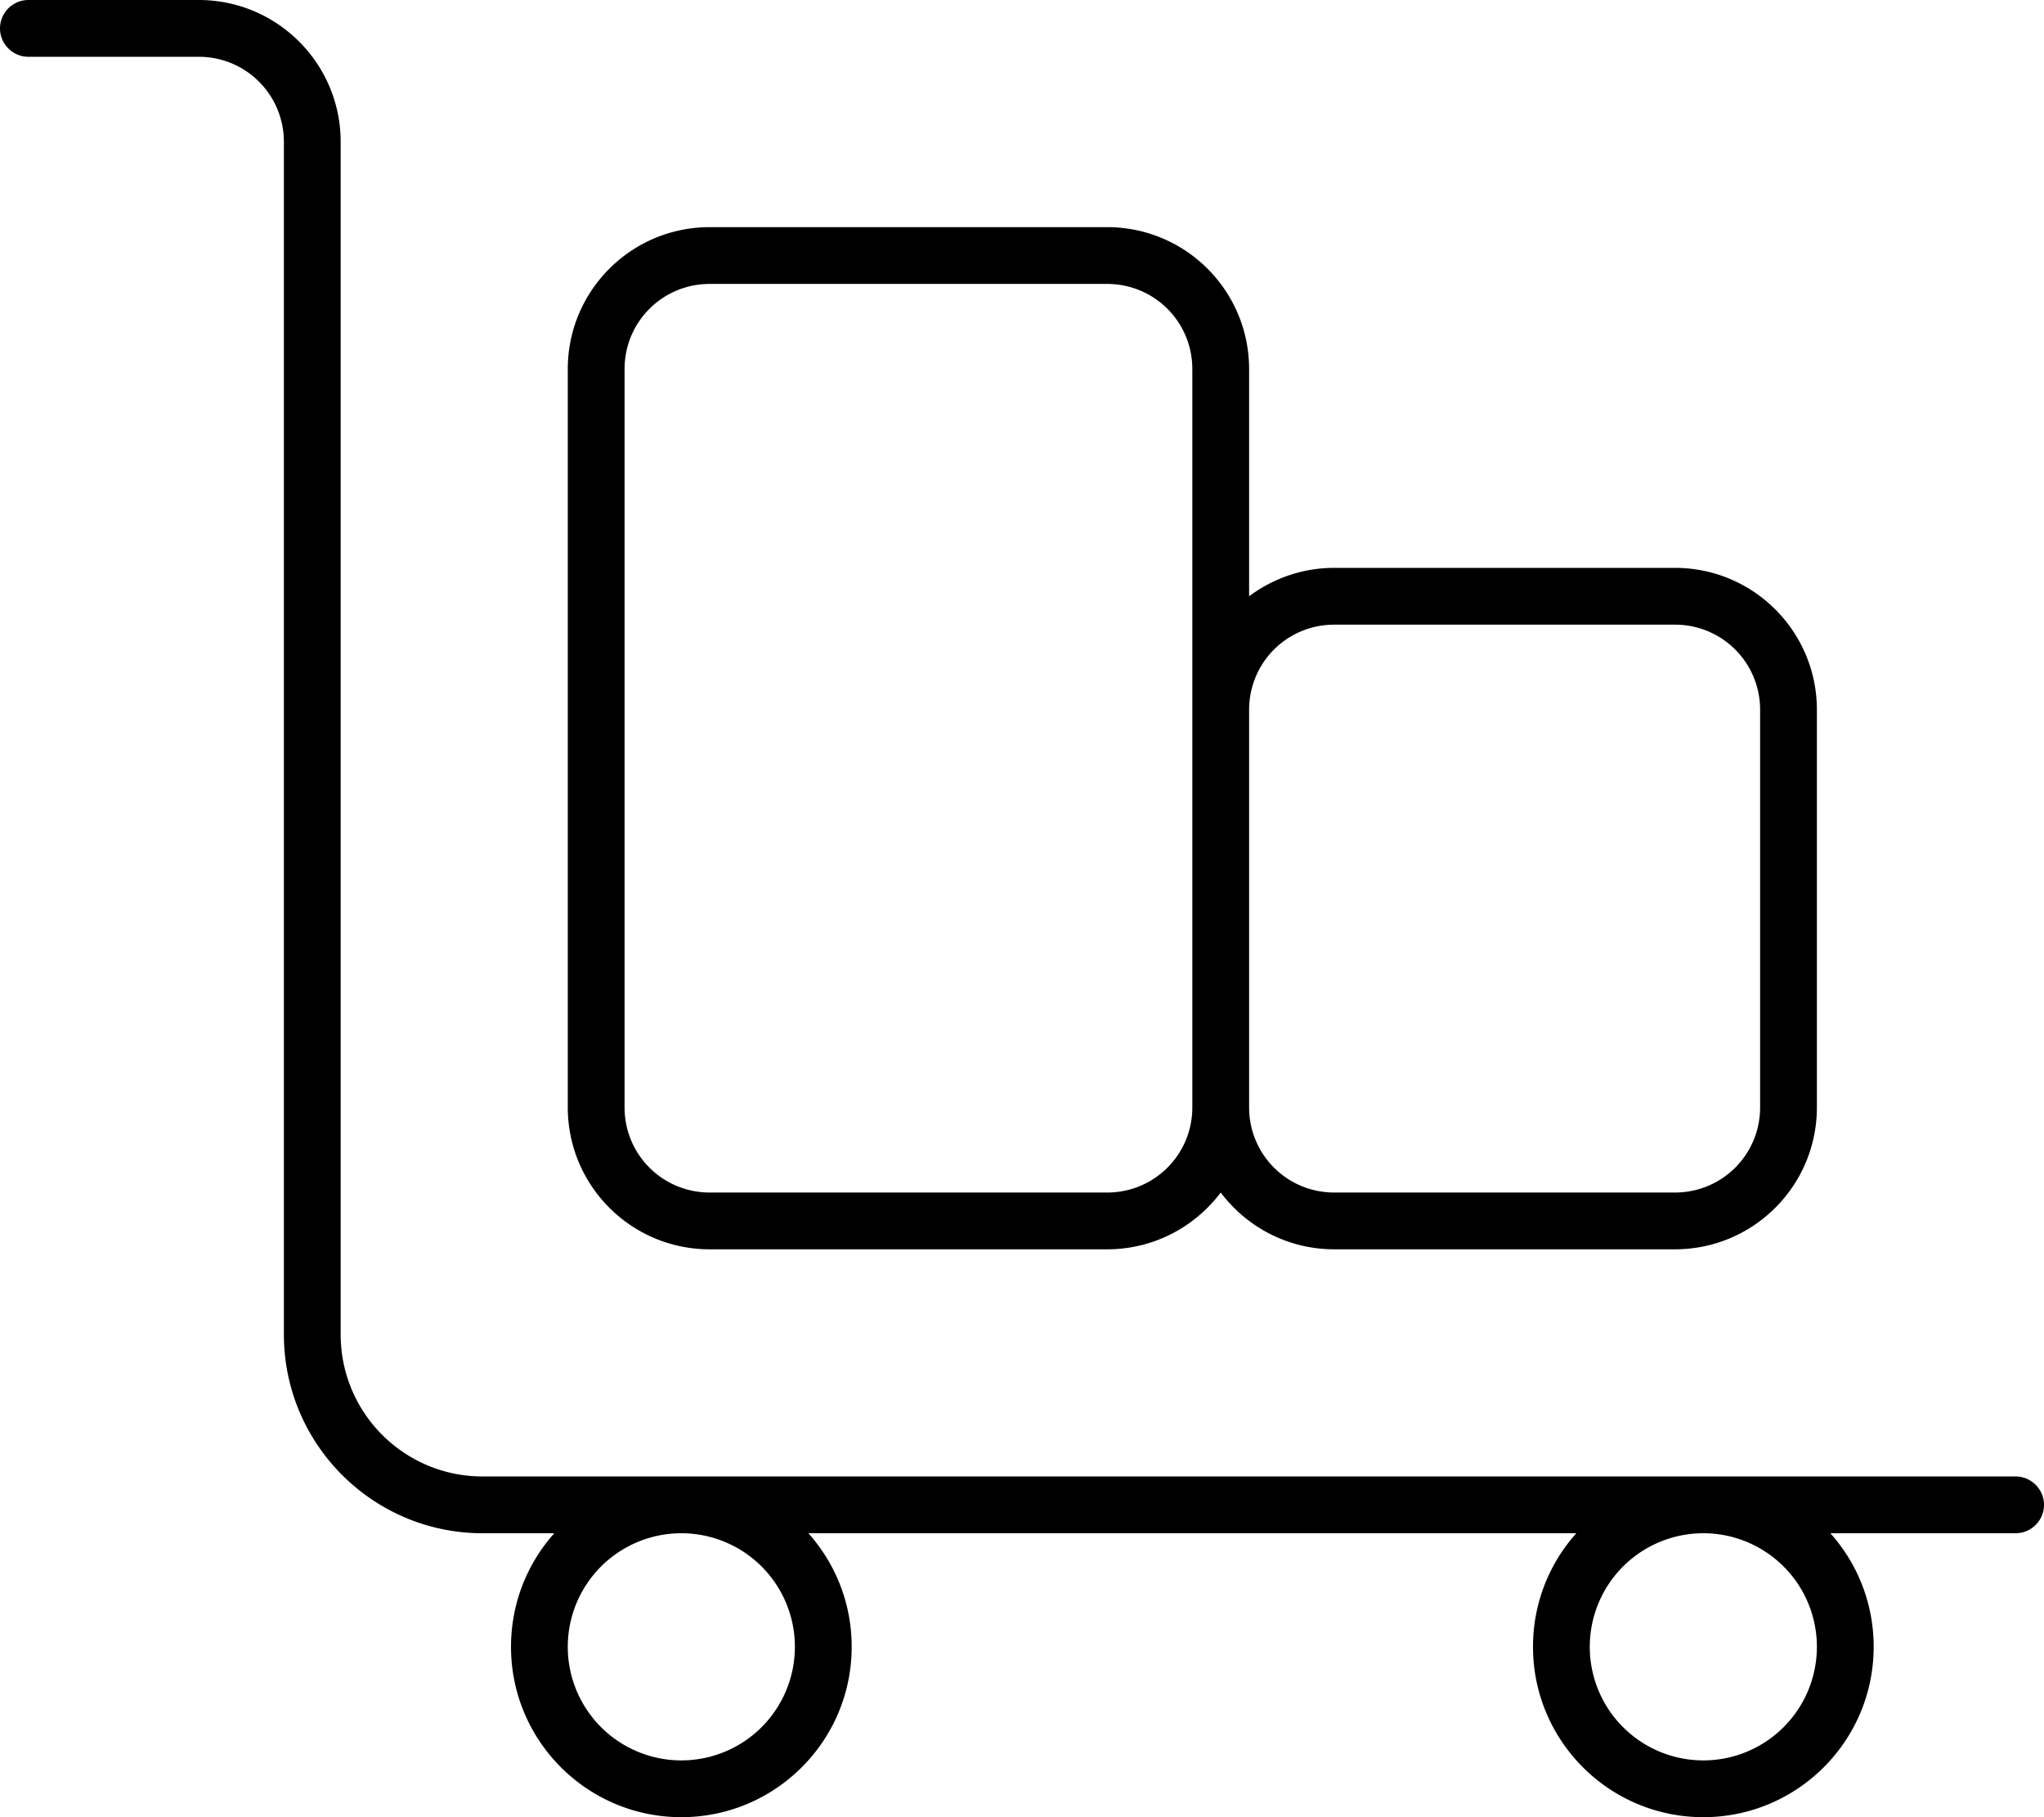
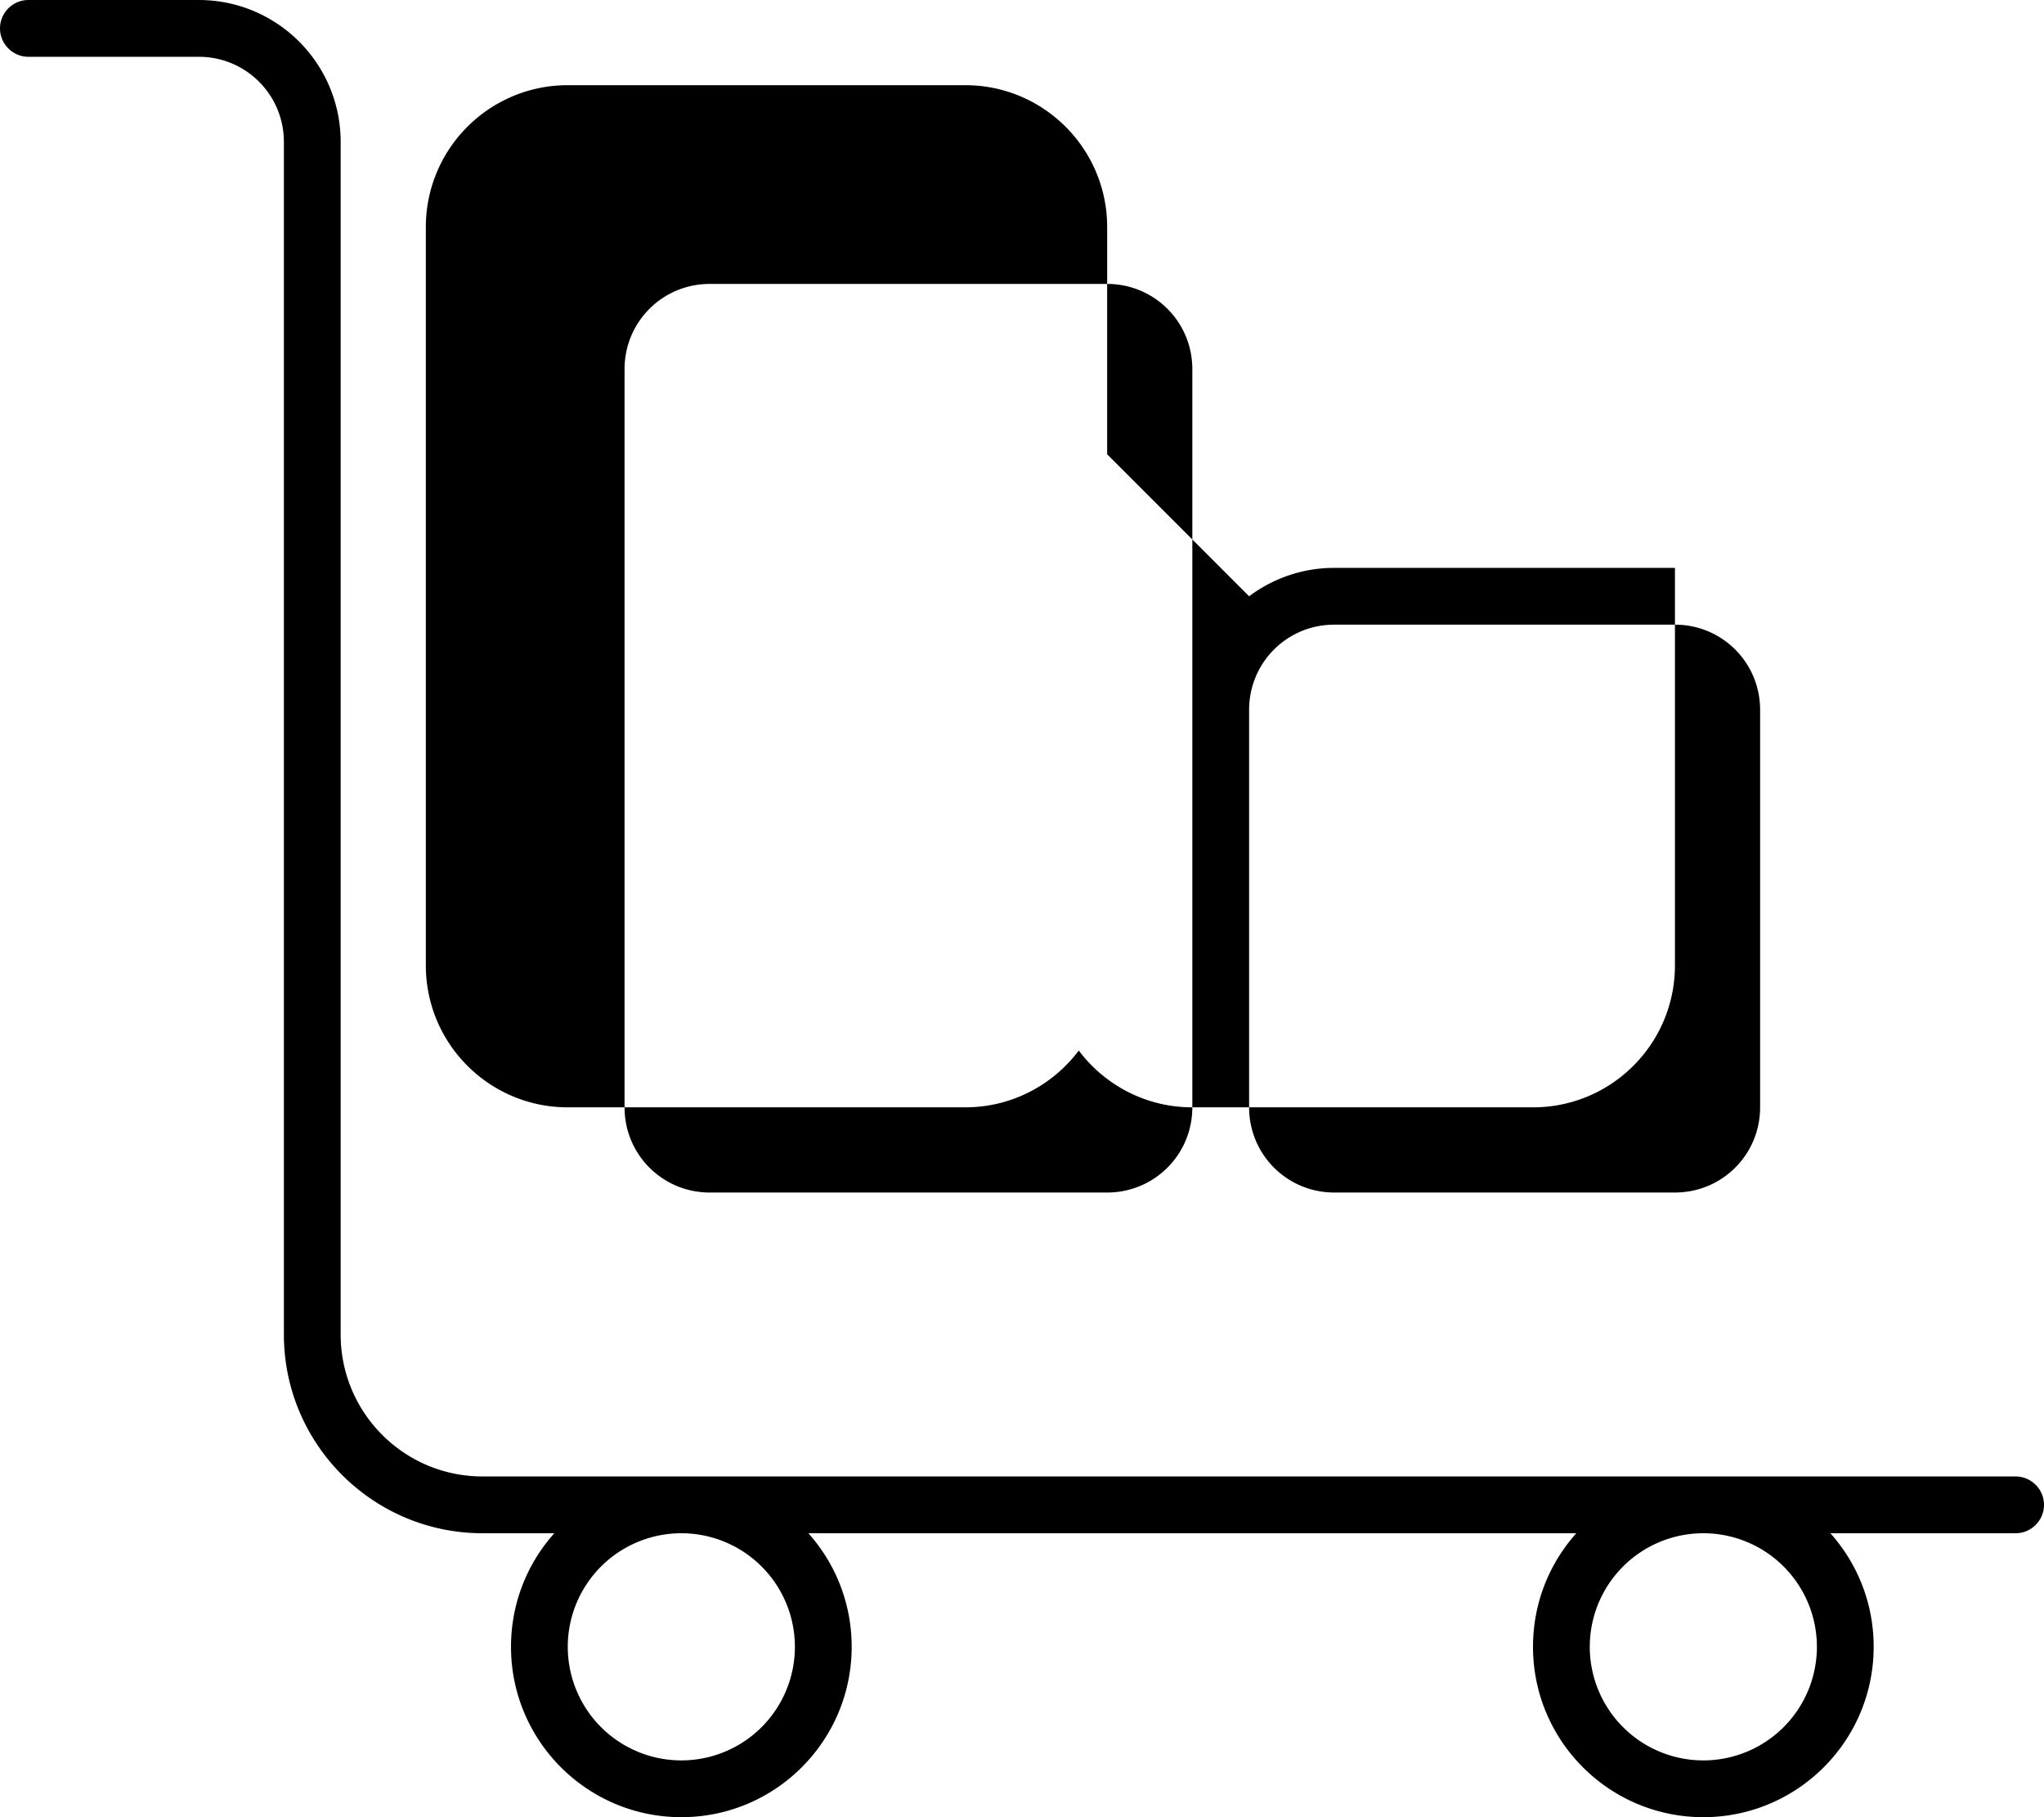
<svg xmlns="http://www.w3.org/2000/svg" viewBox="0 0 576 512">
-   <path fill="currentColor" d="M0 8C0 3.6 3.6 0 8 0L56 0C78.1 0 96 17.9 96 40l0 336c0 22.1 17.9 40 40 40l432 0c4.4 0 8 3.6 8 8s-3.6 8-8 8l-52.2 0c7.6 8.5 12.2 19.7 12.2 32 0 26.5-21.5 48-48 48s-48-21.5-48-48c0-12.3 4.6-23.5 12.2-32l-216.4 0c7.6 8.5 12.2 19.7 12.2 32 0 26.5-21.5 48-48 48s-48-21.5-48-48c0-12.3 4.6-23.5 12.2-32L136 432c-30.9 0-56-25.1-56-56L80 40c0-13.3-10.7-24-24-24L8 16c-4.4 0-8-3.6-8-8zM480 432a32 32 0 1 0 0 64 32 32 0 1 0 0-64zM160 464a32 32 0 1 0 64 0 32 32 0 1 0 -64 0zM312 80L200 80c-13.3 0-24 10.7-24 24l0 208c0 13.3 10.7 24 24 24l112 0c13.3 0 24-10.7 24-24l0-208c0-13.3-10.7-24-24-24zm40 88c6.7-5 15-8 24-8l96 0c22.1 0 40 17.9 40 40l0 112c0 22.1-17.9 40-40 40l-96 0c-13.1 0-24.7-6.3-32-16-7.3 9.7-18.9 16-32 16l-112 0c-22.1 0-40-17.9-40-40l0-208c0-22.1 17.9-40 40-40l112 0c22.1 0 40 17.9 40 40l0 64zm0 32l0 112c0 13.3 10.7 24 24 24l96 0c13.3 0 24-10.7 24-24l0-112c0-13.3-10.7-24-24-24l-96 0c-13.3 0-24 10.7-24 24z" />
+   <path fill="currentColor" d="M0 8C0 3.6 3.6 0 8 0L56 0C78.1 0 96 17.9 96 40l0 336c0 22.1 17.9 40 40 40l432 0c4.4 0 8 3.6 8 8s-3.6 8-8 8l-52.2 0c7.6 8.5 12.2 19.7 12.2 32 0 26.5-21.5 48-48 48s-48-21.5-48-48c0-12.3 4.6-23.5 12.2-32l-216.4 0c7.6 8.5 12.2 19.7 12.2 32 0 26.5-21.5 48-48 48s-48-21.5-48-48c0-12.3 4.6-23.5 12.2-32L136 432c-30.9 0-56-25.1-56-56L80 40c0-13.3-10.7-24-24-24L8 16c-4.4 0-8-3.6-8-8zM480 432a32 32 0 1 0 0 64 32 32 0 1 0 0-64zM160 464a32 32 0 1 0 64 0 32 32 0 1 0 -64 0zM312 80L200 80c-13.3 0-24 10.7-24 24l0 208c0 13.3 10.7 24 24 24l112 0c13.3 0 24-10.7 24-24l0-208c0-13.3-10.7-24-24-24zm40 88c6.7-5 15-8 24-8l96 0l0 112c0 22.1-17.9 40-40 40l-96 0c-13.1 0-24.7-6.3-32-16-7.3 9.7-18.9 16-32 16l-112 0c-22.1 0-40-17.9-40-40l0-208c0-22.1 17.9-40 40-40l112 0c22.1 0 40 17.9 40 40l0 64zm0 32l0 112c0 13.3 10.7 24 24 24l96 0c13.3 0 24-10.7 24-24l0-112c0-13.3-10.7-24-24-24l-96 0c-13.3 0-24 10.7-24 24z" />
</svg>